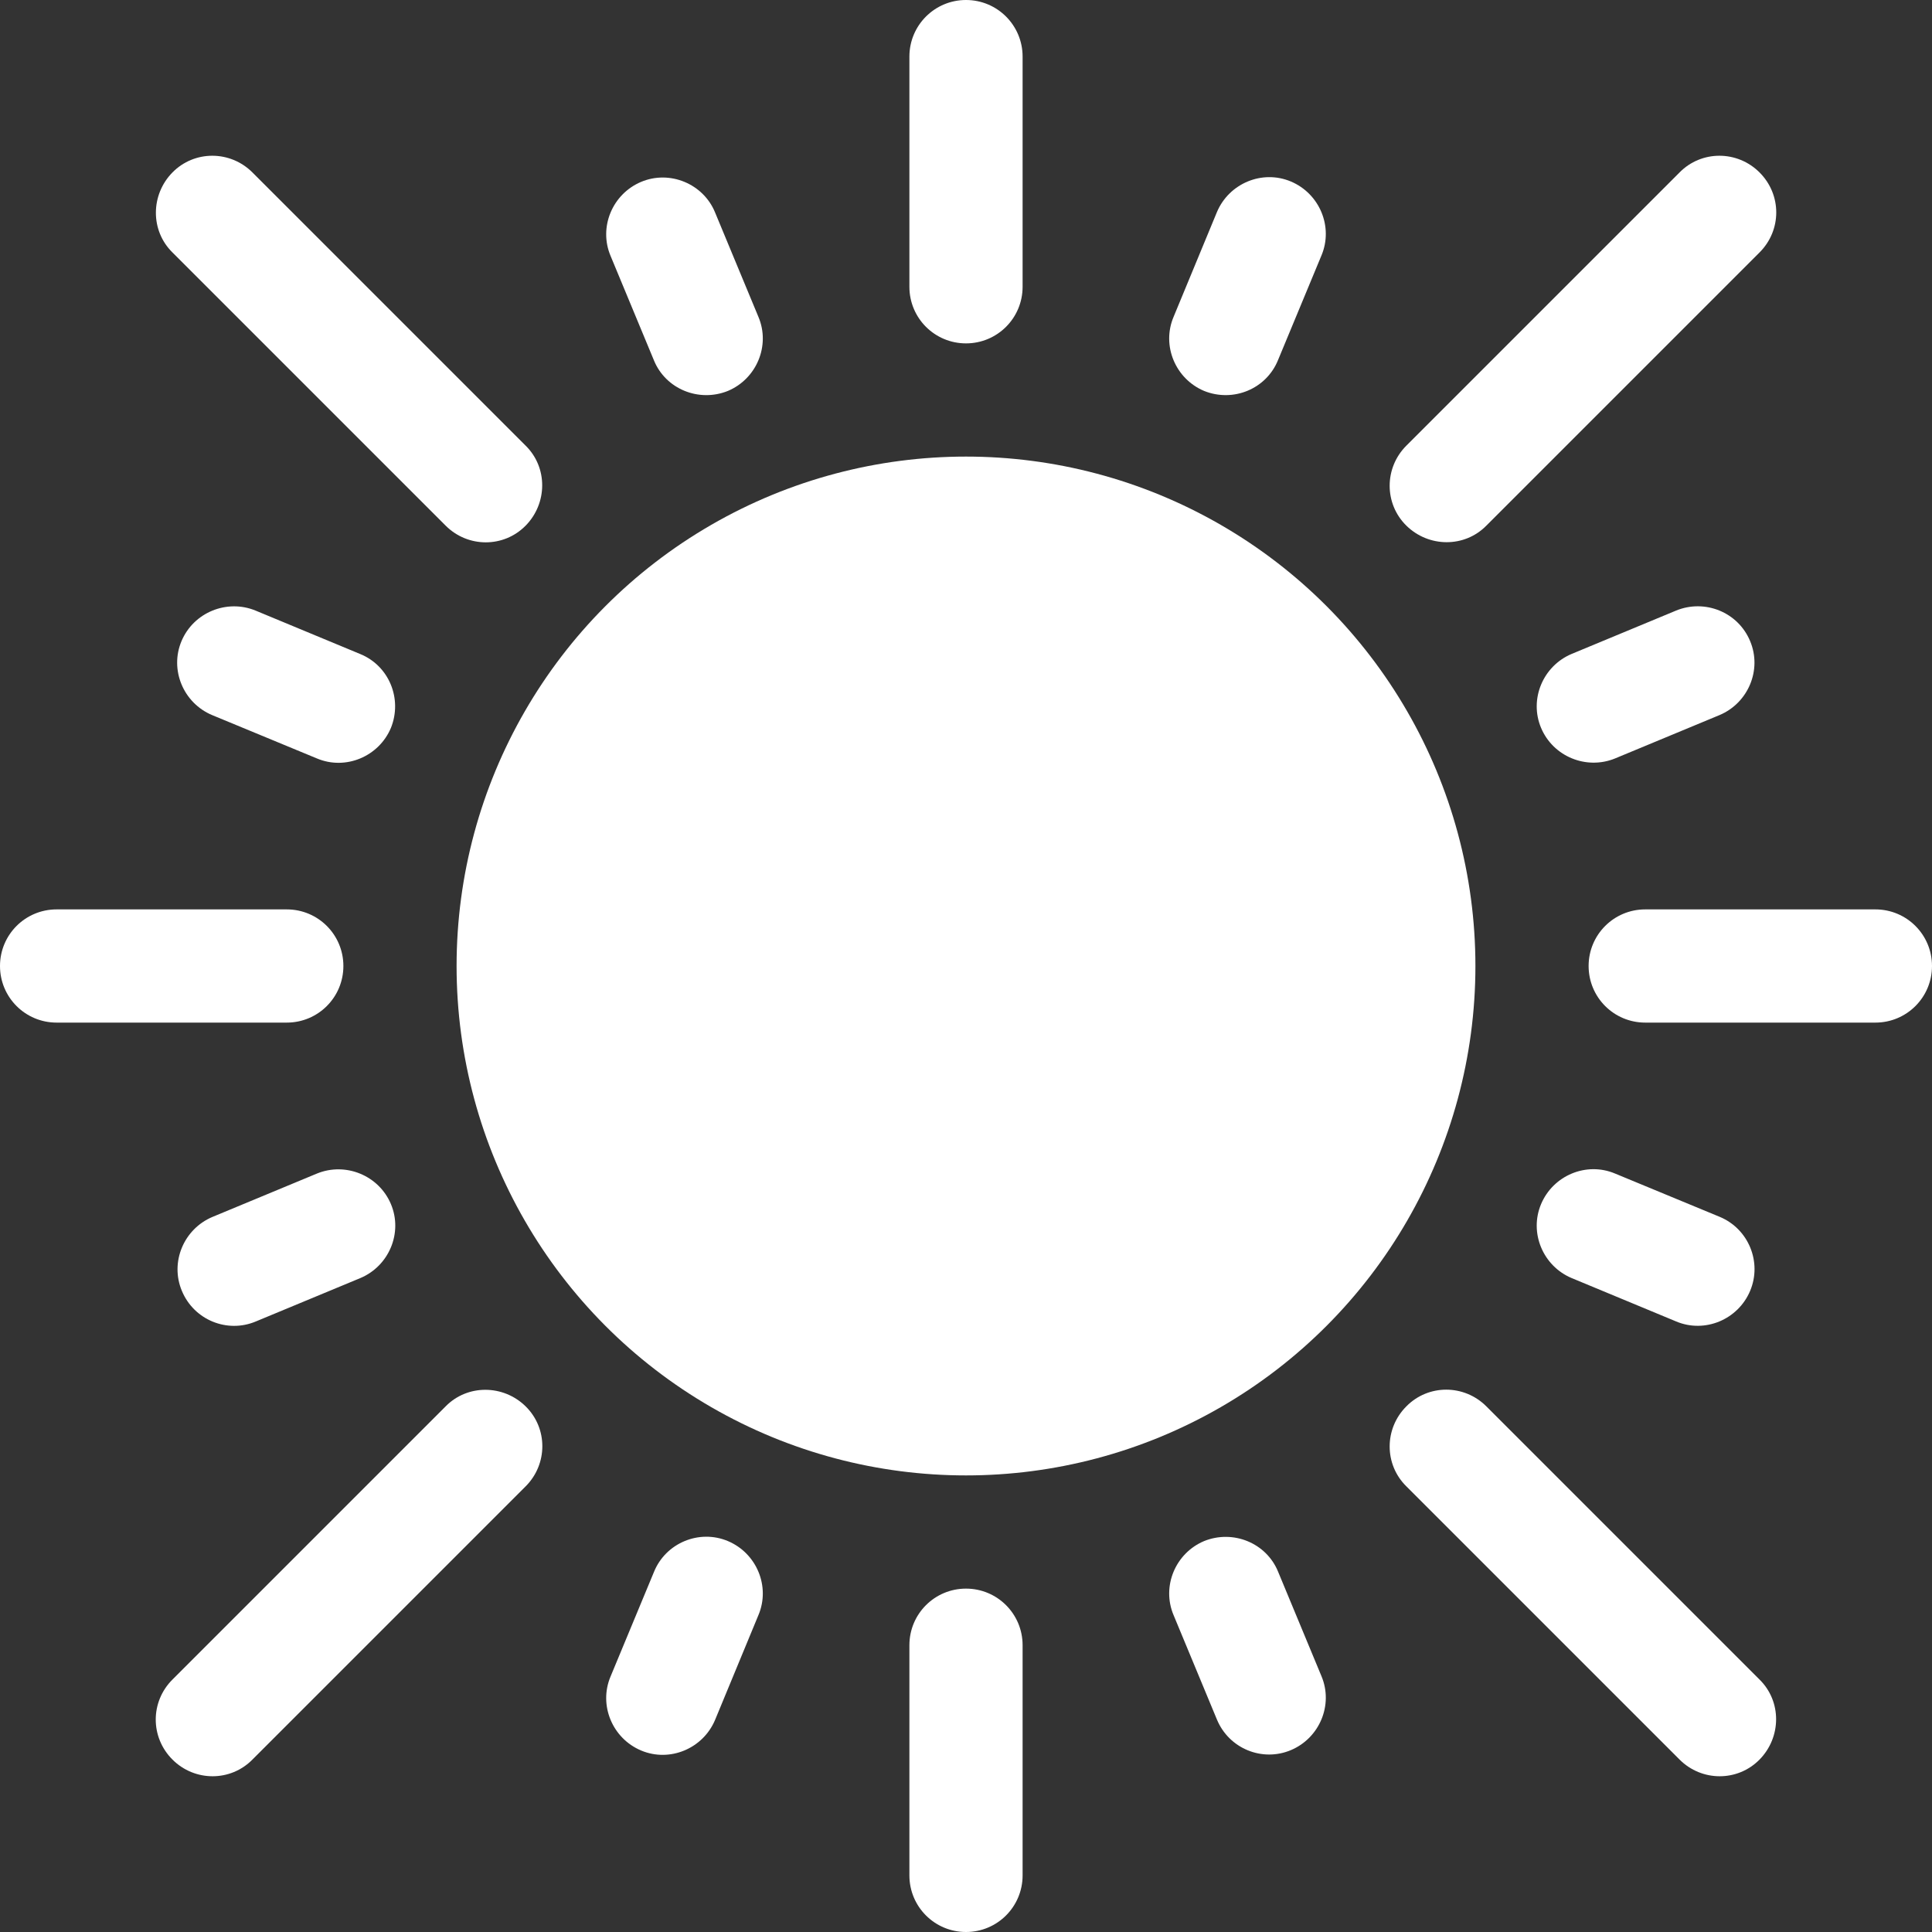
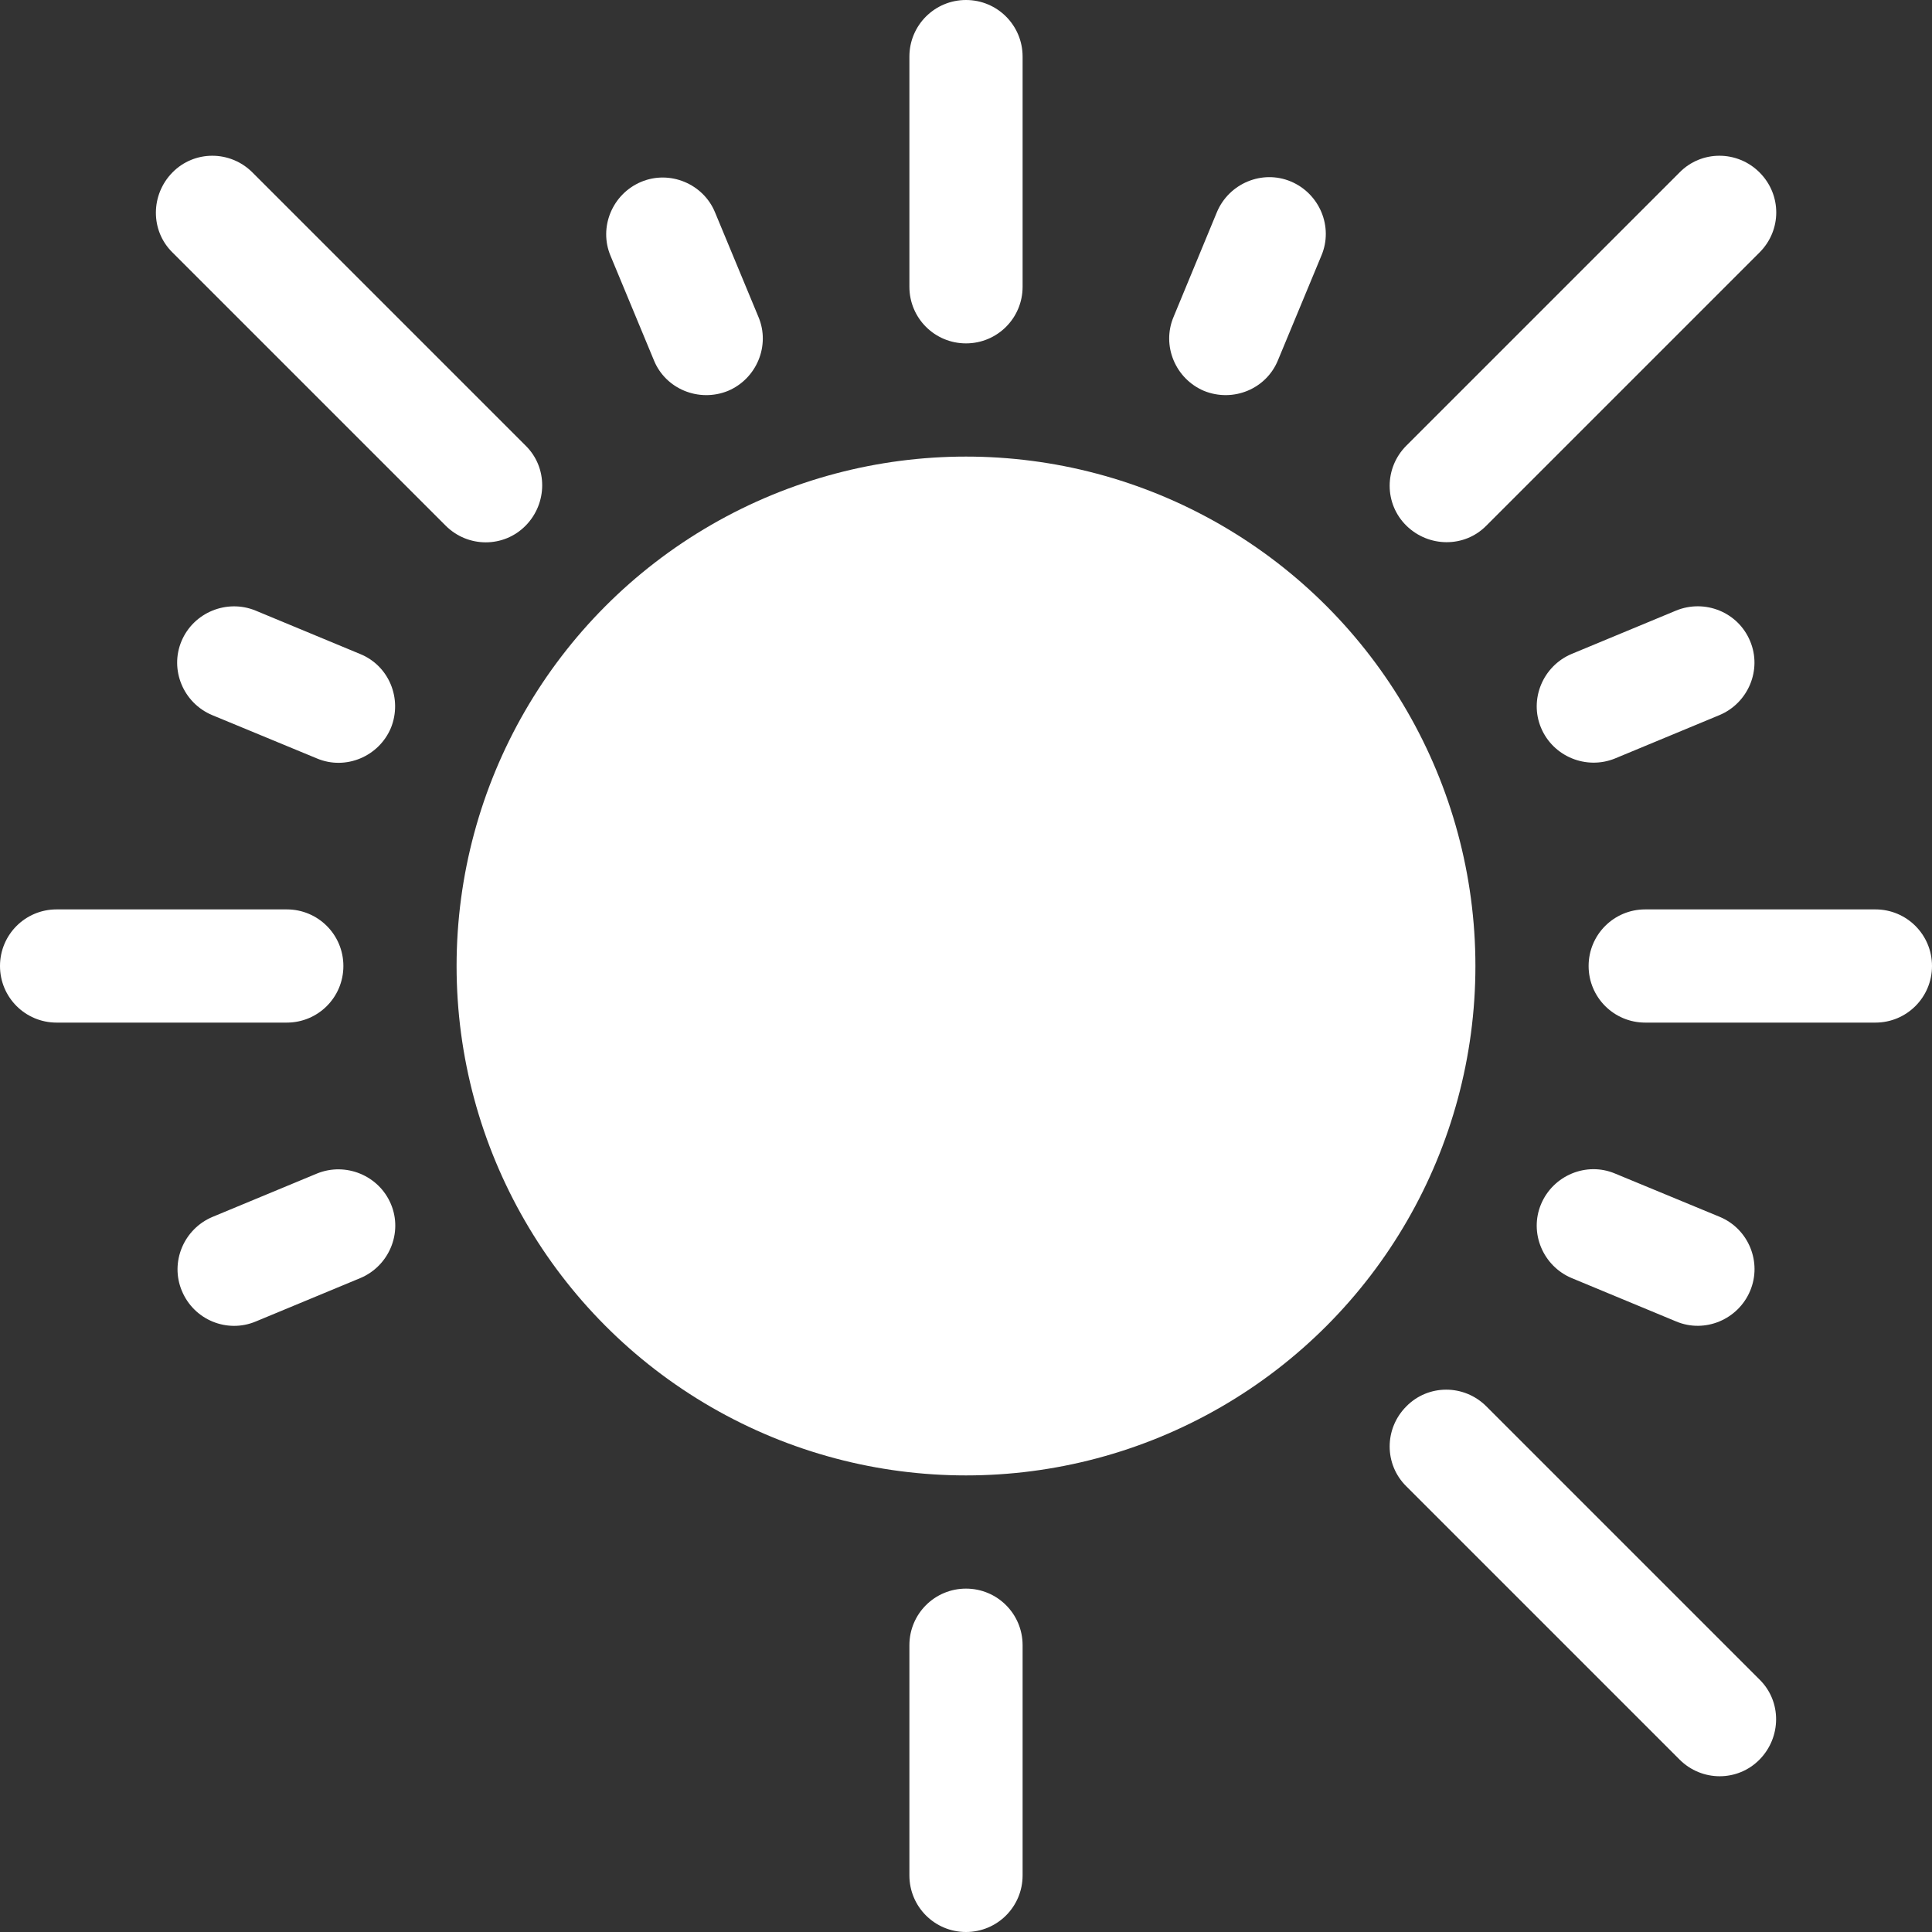
<svg xmlns="http://www.w3.org/2000/svg" version="1.1" id="Capa_1" x="0px" y="0px" viewBox="0 0 512 512" style="enable-background:new 0 0 512 512;" xml:space="preserve">
  <rect x="0" y="0" width="512" height="512" fill="#333333" stroke="none" />
  <style type="text/css">
	.st0{fill:#FFFFFF;}
</style>
  <g>
    <circle class="st0" cx="256" cy="256" r="135" />
    <path class="st0" d="M372.7,372.7c-5.9,5.9-5.9,15.4,0,21.2l72.4,72.4c5.9,5.9,15.4,5.9,21.2,0s5.9-15.4,0-21.2l-72.4-72.4   C388,366.8,378.5,366.8,372.7,372.7z" />
    <path class="st0" d="M66.9,45.7c-5.9-5.9-15.4-5.9-21.2,0s-5.9,15.4,0,21.2l72.4,72.4c5.9,5.9,15.4,5.9,21.2,0s5.9-15.4,0-21.2   L66.9,45.7z" />
-     <path class="st0" d="M45.7,466.3c5.9,5.9,15.4,5.9,21.2,0l72.4-72.4c5.9-5.9,5.9-15.4,0-21.2s-15.4-5.9-21.2,0l-72.4,72.4   C39.8,451,39.8,460.4,45.7,466.3z" />
    <path class="st0" d="M466.3,45.7c-5.9-5.9-15.4-5.9-21.2,0l-72.4,72.4c-5.9,5.9-5.9,15.4,0,21.2s15.4,5.9,21.2,0l72.4-72.4   C472.2,61,472.2,51.6,466.3,45.7z" />
-     <path class="st0" d="M319.1,408.4c-7.6,3.2-11.3,12-8.1,19.6l11.5,27.7c3.2,7.7,12,11.3,19.6,8.1c7.6-3.2,11.3-12,8.1-19.6   l-11.5-27.7C335.6,408.9,326.8,405.3,319.1,408.4z" />
    <path class="st0" d="M192.9,103.6c7.6-3.2,11.3-12,8.1-19.6l-11.5-27.7c-3.1-7.6-12-11.3-19.6-8.1c-7.6,3.2-11.3,12-8.1,19.6   l11.5,27.7C176.4,103.1,185.2,106.7,192.9,103.6z" />
    <path class="st0" d="M84,311l-27.7,11.5c-7.6,3.2-11.3,12-8.1,19.6c3.2,7.7,12,11.3,19.6,8.1l27.7-11.5c7.6-3.2,11.3-12,8.1-19.6   C100.4,311.5,91.6,307.9,84,311z" />
    <path class="st0" d="M428,201l27.7-11.5c7.6-3.2,11.3-12,8.1-19.6c-3.2-7.7-12-11.2-19.6-8.1l-27.7,11.5c-7.6,3.2-11.3,12-8.1,19.6   C411.6,200.5,420.4,204.1,428,201z" />
-     <path class="st0" d="M173.3,416.6l-11.5,27.7c-3.2,7.6,0.5,16.4,8.1,19.6c7.6,3.2,16.4-0.5,19.6-8.1L201,428   c3.2-7.6-0.5-16.4-8.1-19.6S176.4,408.9,173.3,416.6z" />
    <path class="st0" d="M338.7,95.4l11.5-27.7c3.2-7.6-0.5-16.4-8.1-19.6c-7.6-3.2-16.4,0.5-19.6,8.1L311,84   c-3.2,7.6,0.5,16.4,8.1,19.6C326.8,106.7,335.6,103.1,338.7,95.4z" />
    <path class="st0" d="M95.4,173.3l-27.7-11.5c-7.6-3.1-16.4,0.5-19.6,8.1c-3.2,7.6,0.5,16.4,8.1,19.6L84,201   c7.6,3.2,16.4-0.5,19.6-8.1C106.7,185.2,103.1,176.4,95.4,173.3z" />
    <path class="st0" d="M455.8,322.5L428,311c-7.6-3.2-16.4,0.5-19.6,8.1c-3.2,7.6,0.5,16.4,8.1,19.6l27.7,11.5   c7.6,3.2,16.4-0.5,19.6-8.1C467,334.5,463.4,325.7,455.8,322.5z" />
    <path class="st0" d="M241,436v61c0,8.3,6.7,15,15,15c8.3,0,15-6.7,15-15v-61c0-8.3-6.7-15-15-15S241,427.7,241,436z" />
    <path class="st0" d="M271,76V15c0-8.3-6.7-15-15-15s-15,6.7-15,15v61c0,8.3,6.7,15,15,15C264.3,91,271,84.3,271,76z" />
    <path class="st0" d="M0,256c0,8.3,6.7,15,15,15h61c8.3,0,15-6.7,15-15s-6.7-15-15-15H15C6.7,241,0,247.7,0,256z" />
    <path class="st0" d="M497,241h-61c-8.3,0-15,6.7-15,15c0,8.3,6.7,15,15,15h61c8.3,0,15-6.7,15-15S505.3,241,497,241z" />
  </g>
</svg>